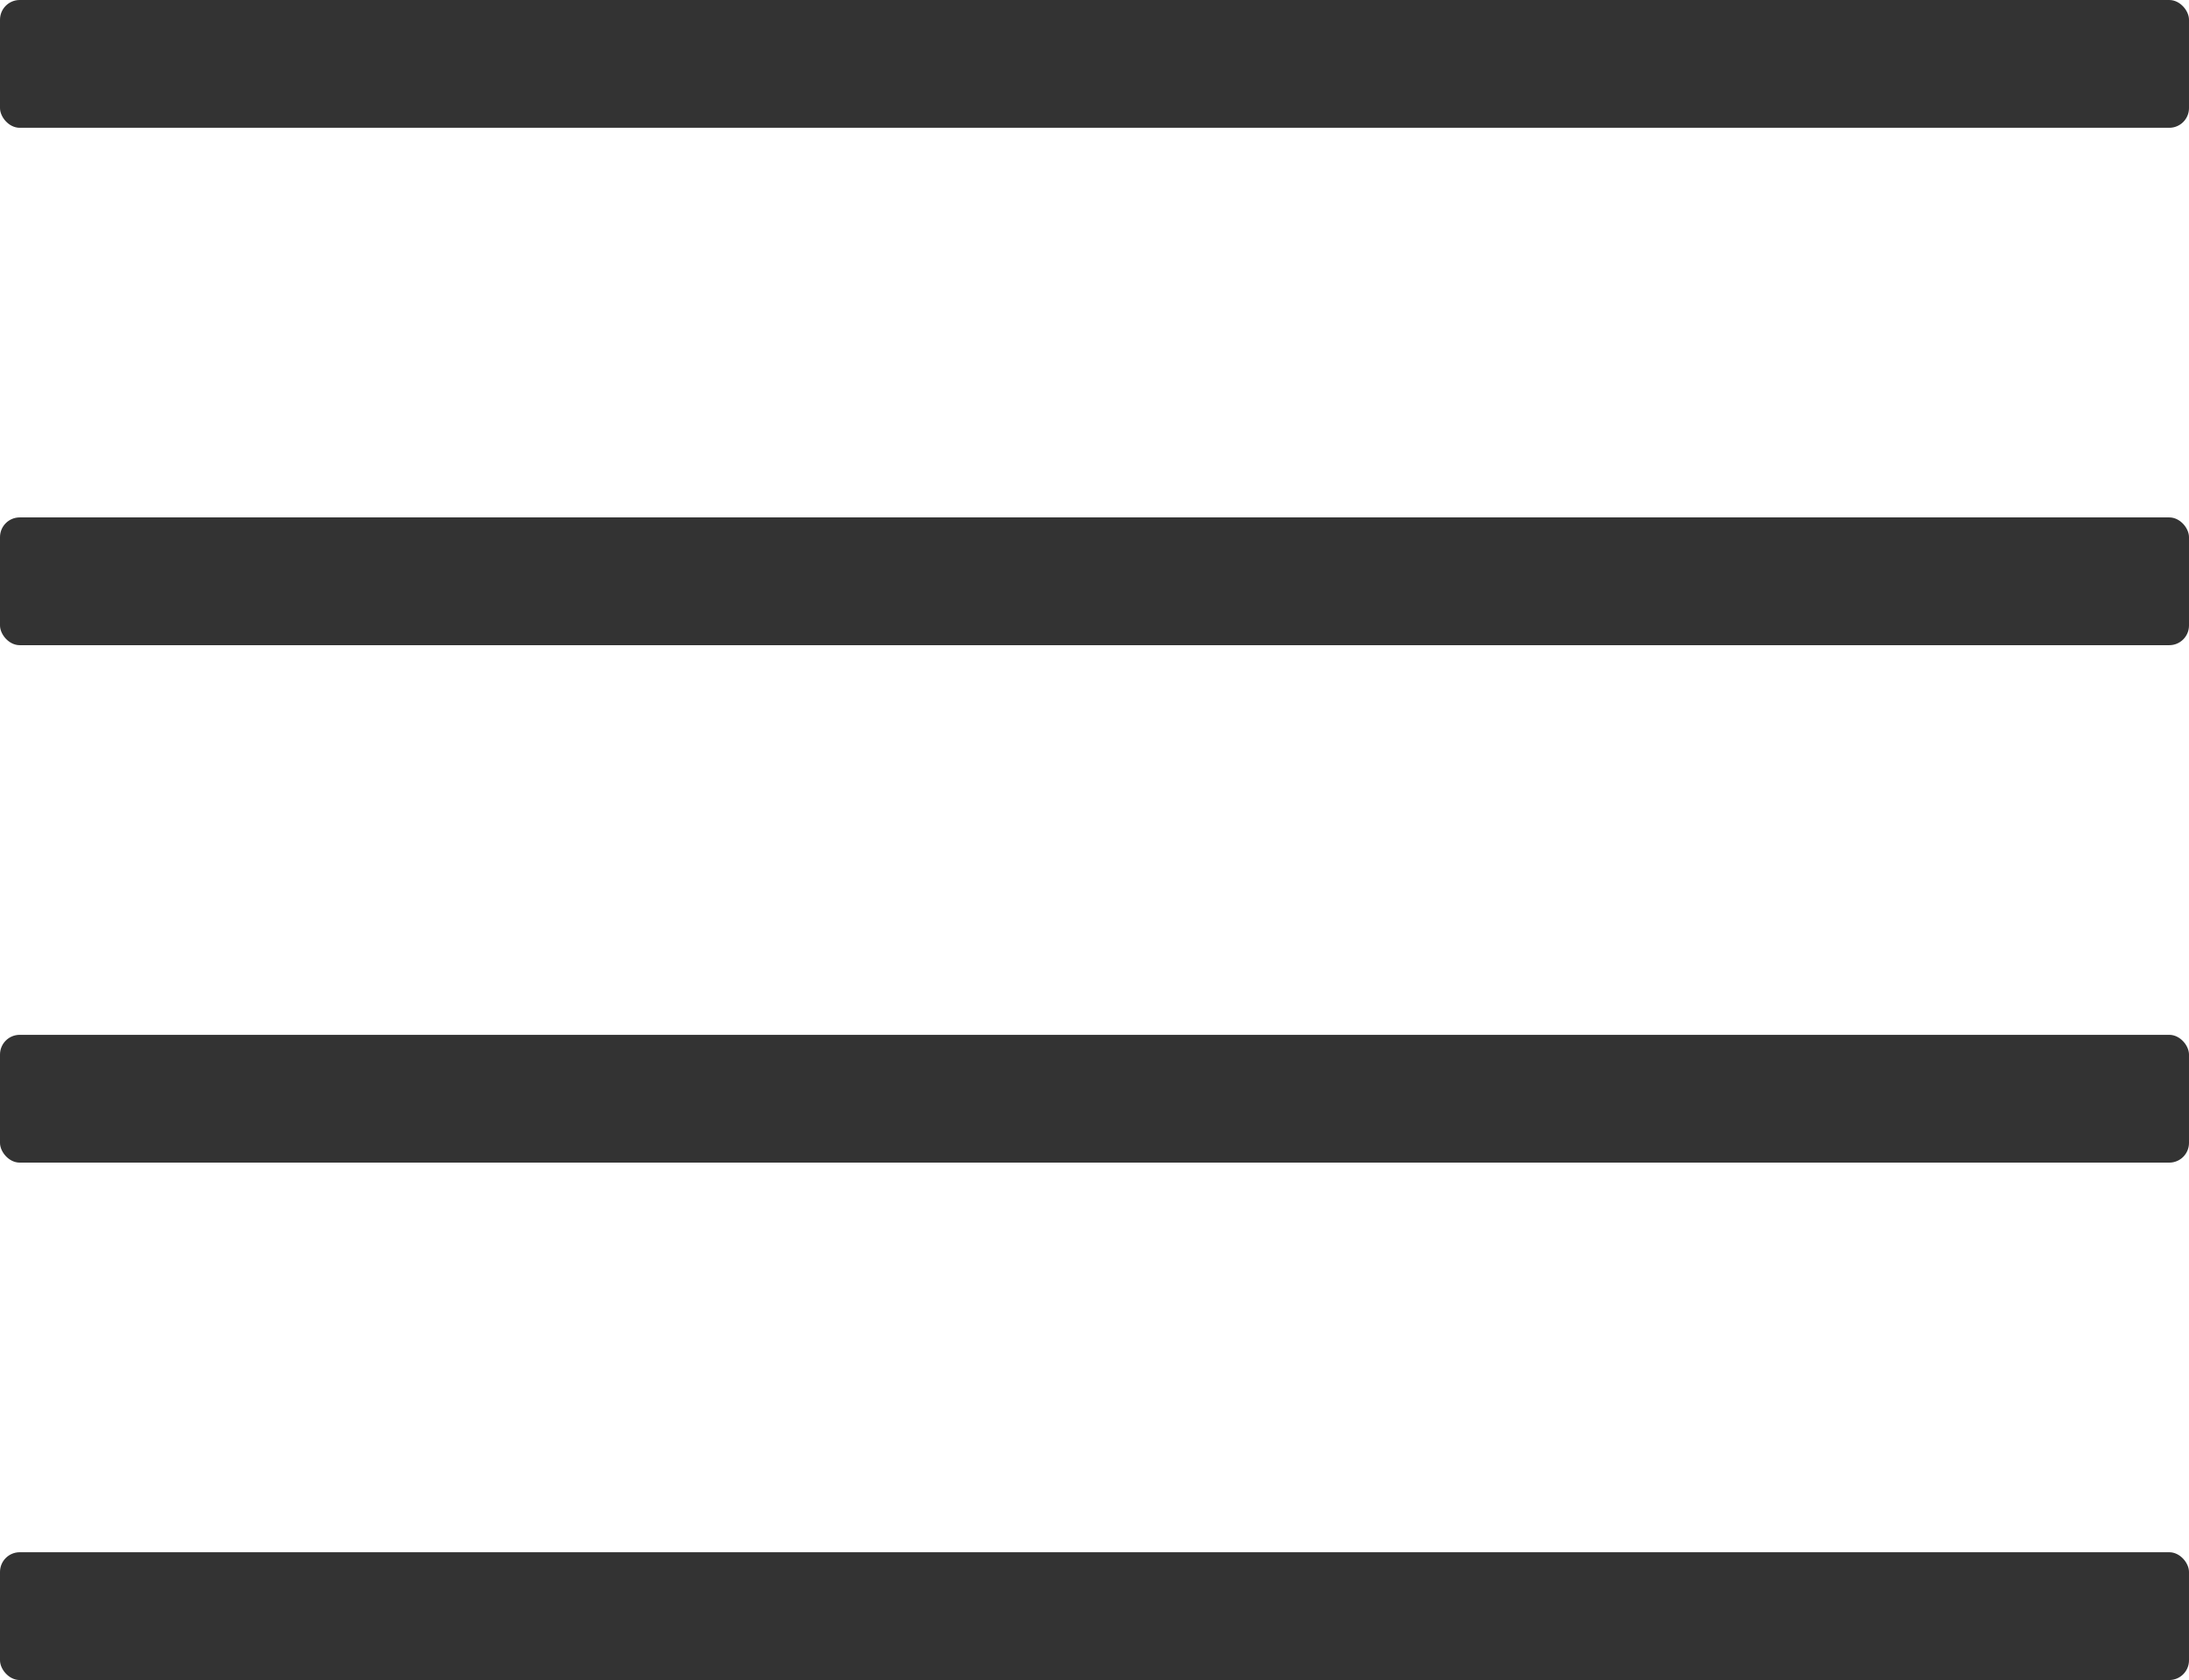
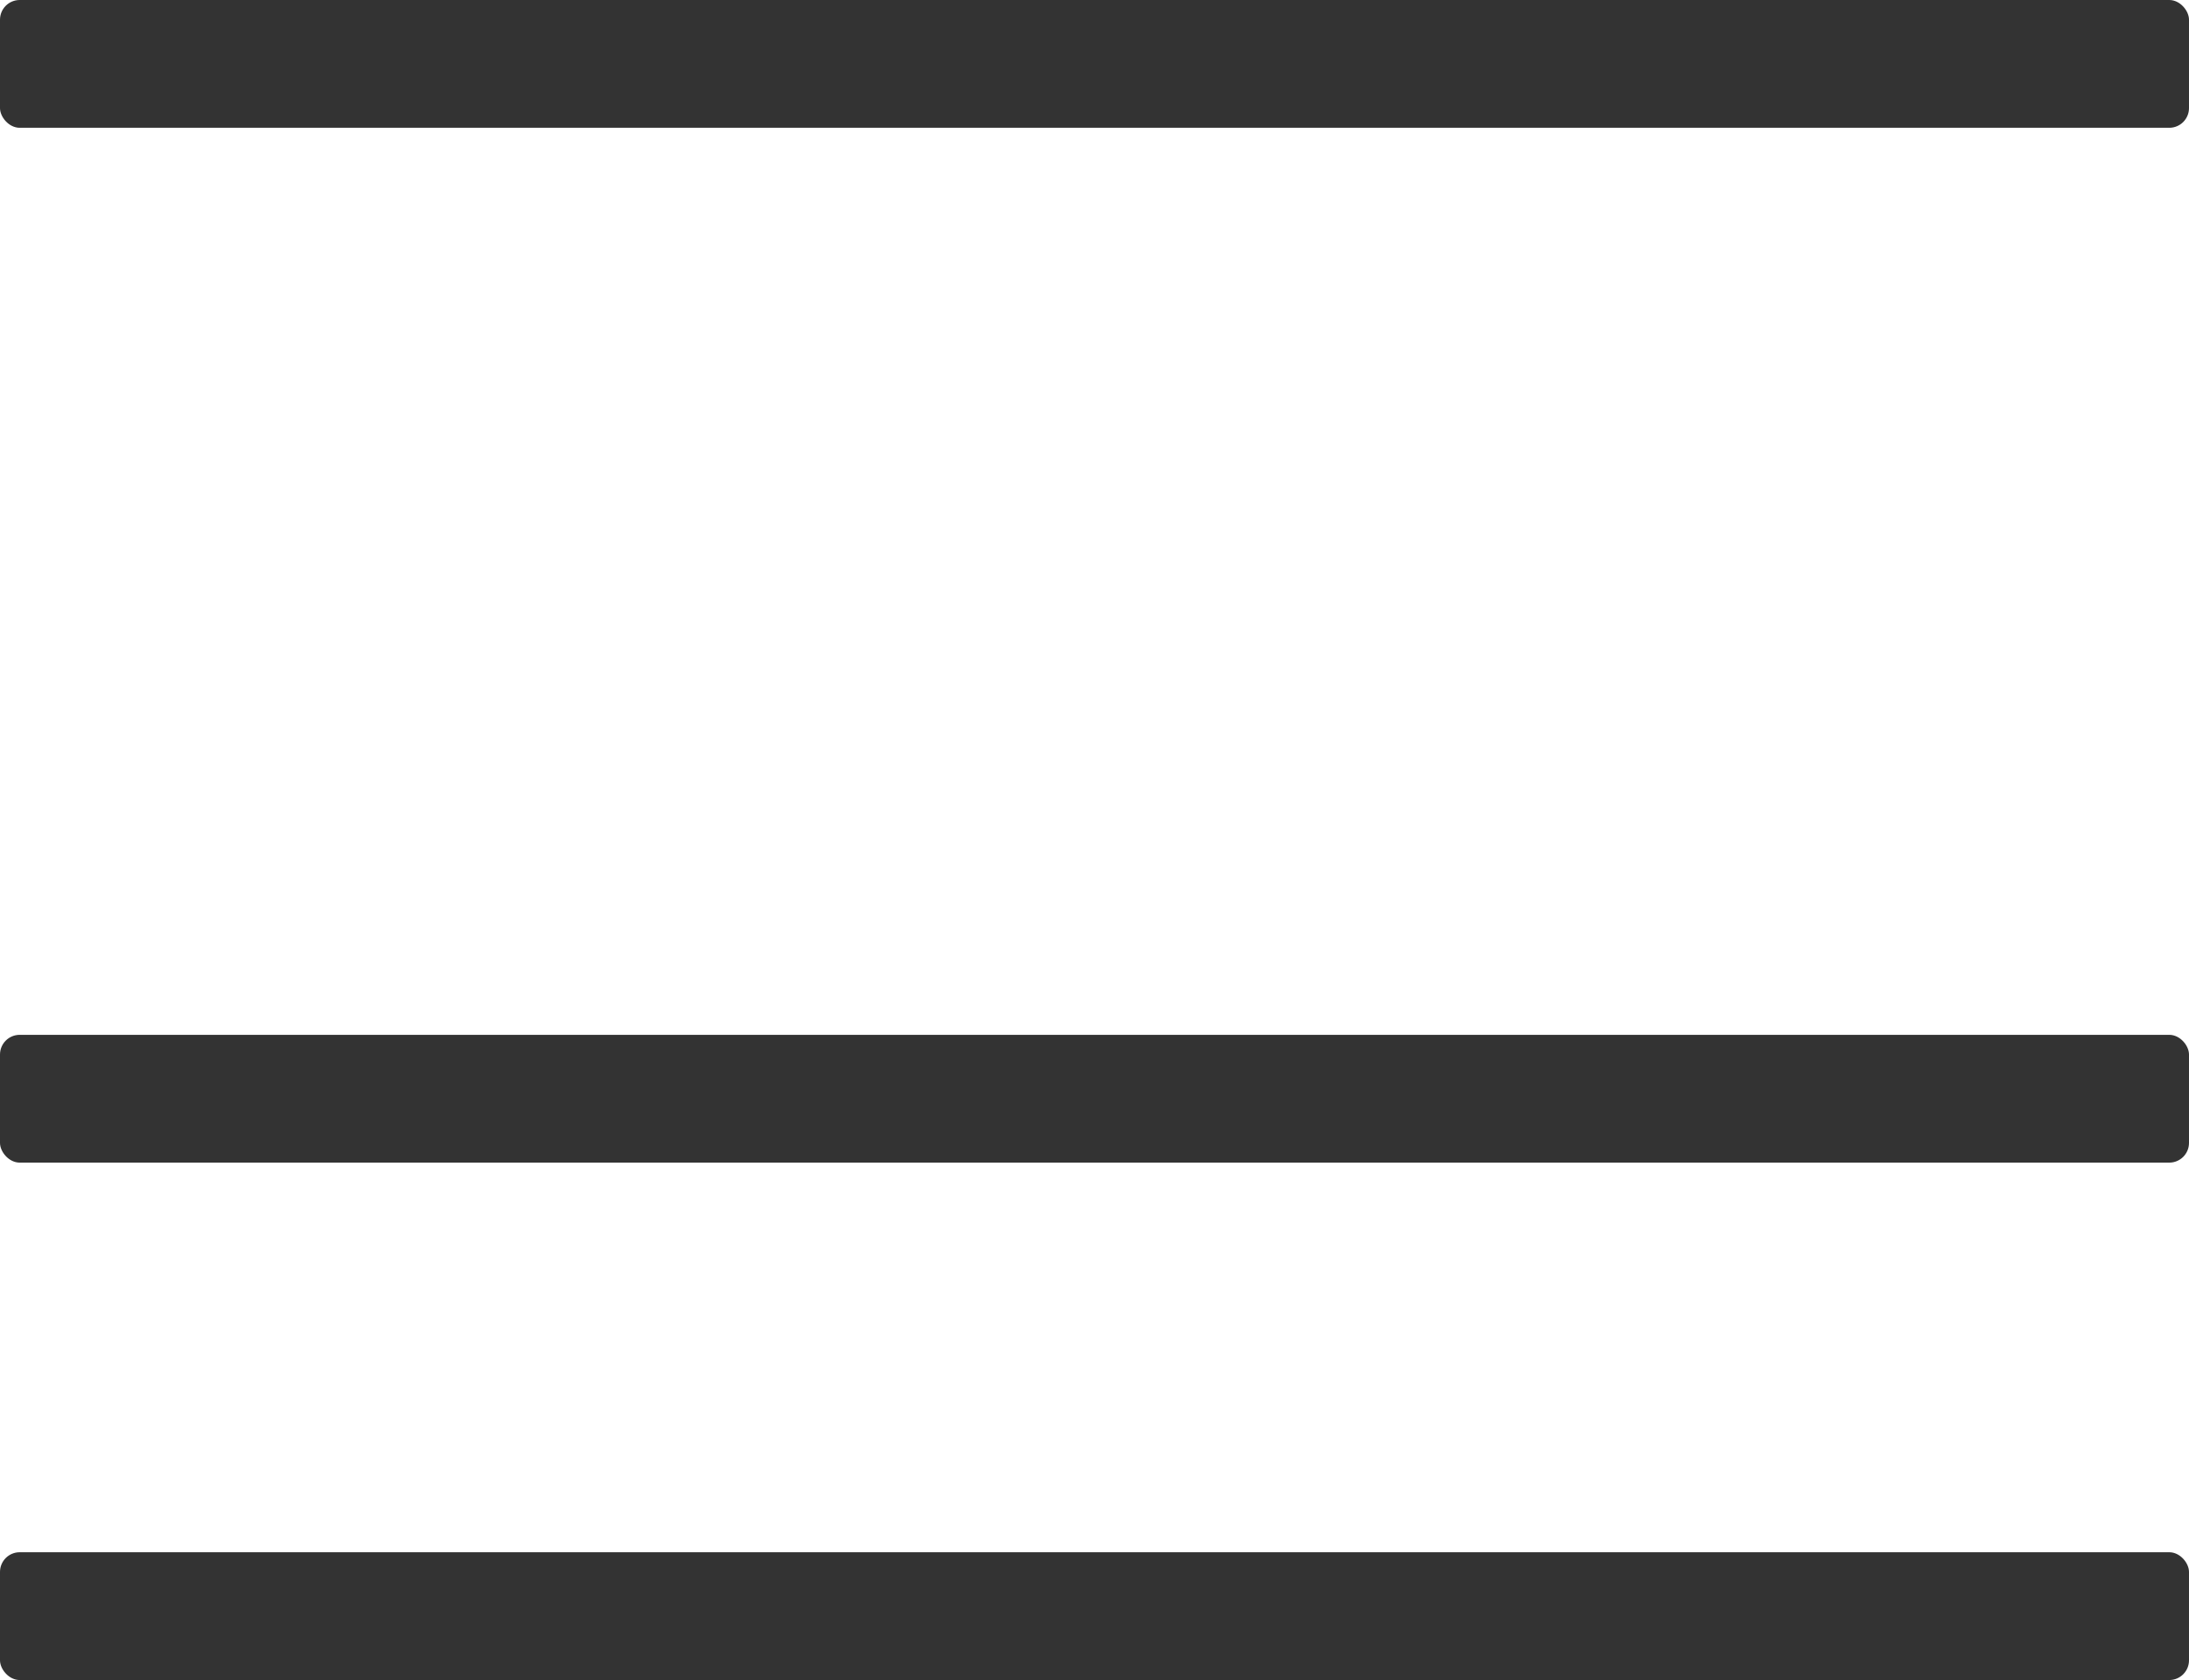
<svg xmlns="http://www.w3.org/2000/svg" viewBox="0 0 116.772 89.637">
  <defs>
    <style>.cls-1{fill:#333;}</style>
  </defs>
  <g id="Layer_2" data-name="Layer 2">
    <g id="Layer_1-2" data-name="Layer 1">
      <rect class="cls-1" width="116.772" height="6.818" rx="1.051" />
-       <rect class="cls-1" y="27.606" width="116.772" height="6.817" rx="1.051" />
      <rect class="cls-1" y="55.212" width="116.772" height="6.818" rx="1.051" />
      <rect class="cls-1" y="82.818" width="116.772" height="6.818" rx="1.051" />
    </g>
  </g>
</svg>